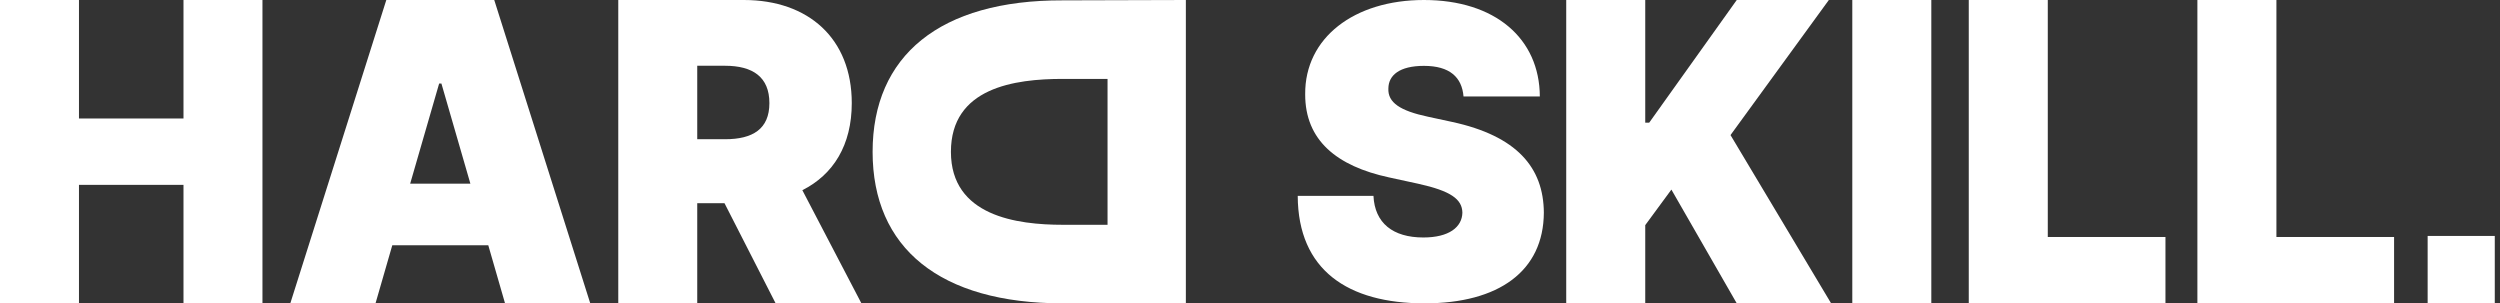
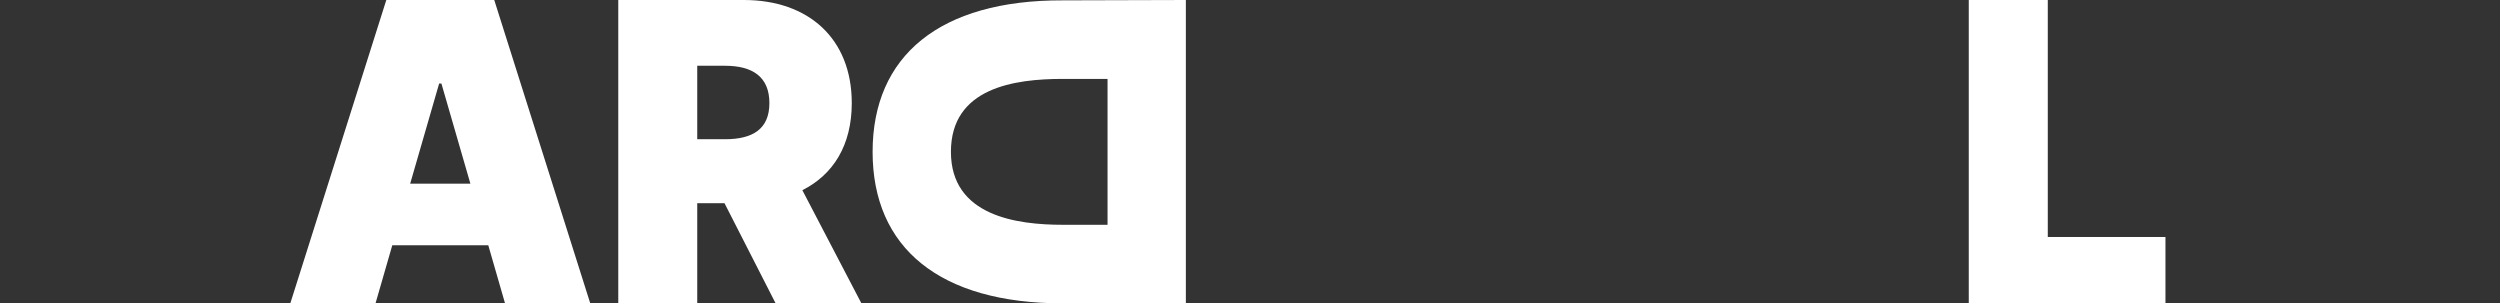
<svg xmlns="http://www.w3.org/2000/svg" width="239" height="29" viewBox="0 0 239 29" fill="none">
  <rect x="0" y="0" width="239" height="29" fill="#333333" stroke="none" />
-   <path d="M232.083 22.556H238.5V29H232.083V22.556Z" fill="white" />
+   <path d="M232.083 22.556V29H232.083V22.556Z" fill="white" />
  <path d="M101.603 29C89.839 29 83.421 23.701 83.421 14.517C83.421 5.332 89.839 0 101.603 0.034L113.368 0V29H101.603ZM105.881 21.49V7.543H101.603C96.996 7.543 90.908 8.375 90.908 14.517C90.908 20.659 97.226 21.49 101.603 21.49H105.881Z" fill="white" />
-   <path d="M0 29H7.549V17.672H17.542V29H25.091V0H17.542V11.328H7.549V0H0V29Z" fill="white" />
  <path d="M35.899 29L37.502 23.449H46.68L48.282 29H56.429L47.25 0H36.931L27.753 29H35.899ZM39.212 17.559L41.982 7.986H42.199L44.969 17.559H39.212Z" fill="white" />
  <path d="M59.107 29H66.656V19.428H69.263L74.151 29H82.352L76.704 18.182C79.664 16.695 81.429 13.877 81.429 9.855C81.429 3.682 77.287 0 71.11 0H59.107V29ZM66.656 13.31V6.287H69.317C71.965 6.287 73.554 7.363 73.554 9.855C73.554 12.334 71.965 13.31 69.317 13.31H66.656Z" fill="white" />
-   <path d="M149.731 29H157.285V21.523L159.785 18.125L166.034 29H175.056L165.437 12.914L174.838 0H166.034L157.665 11.725H157.285V0H149.731V29Z" fill="white" />
-   <path d="M184.634 0H177.08V29H184.634V0Z" fill="white" />
  <path d="M188.214 29H207.018V22.656H195.768V0H188.214V29Z" fill="white" />
-   <path d="M210.071 29H228.874V22.656H217.625V0H210.071V29Z" fill="white" />
-   <path d="M139.913 9.225H147.208C147.181 3.673 142.93 0 136.129 0C129.451 0 124.735 3.618 124.776 9.004C124.762 13.423 127.806 15.881 132.783 16.958L135.581 17.566C138.707 18.256 139.776 19.043 139.804 20.328C139.776 21.722 138.515 22.703 136.074 22.703C133.154 22.703 131.426 21.322 131.303 18.726H124.063C124.09 25.824 128.862 29 136.184 29C143.3 29 147.564 25.907 147.592 20.328C147.564 16.019 145.014 12.995 138.816 11.655L136.513 11.158C133.853 10.592 132.66 9.805 132.729 8.451C132.742 7.209 133.771 6.297 136.129 6.297C138.597 6.297 139.763 7.388 139.913 9.225Z" fill="white" />
</svg>